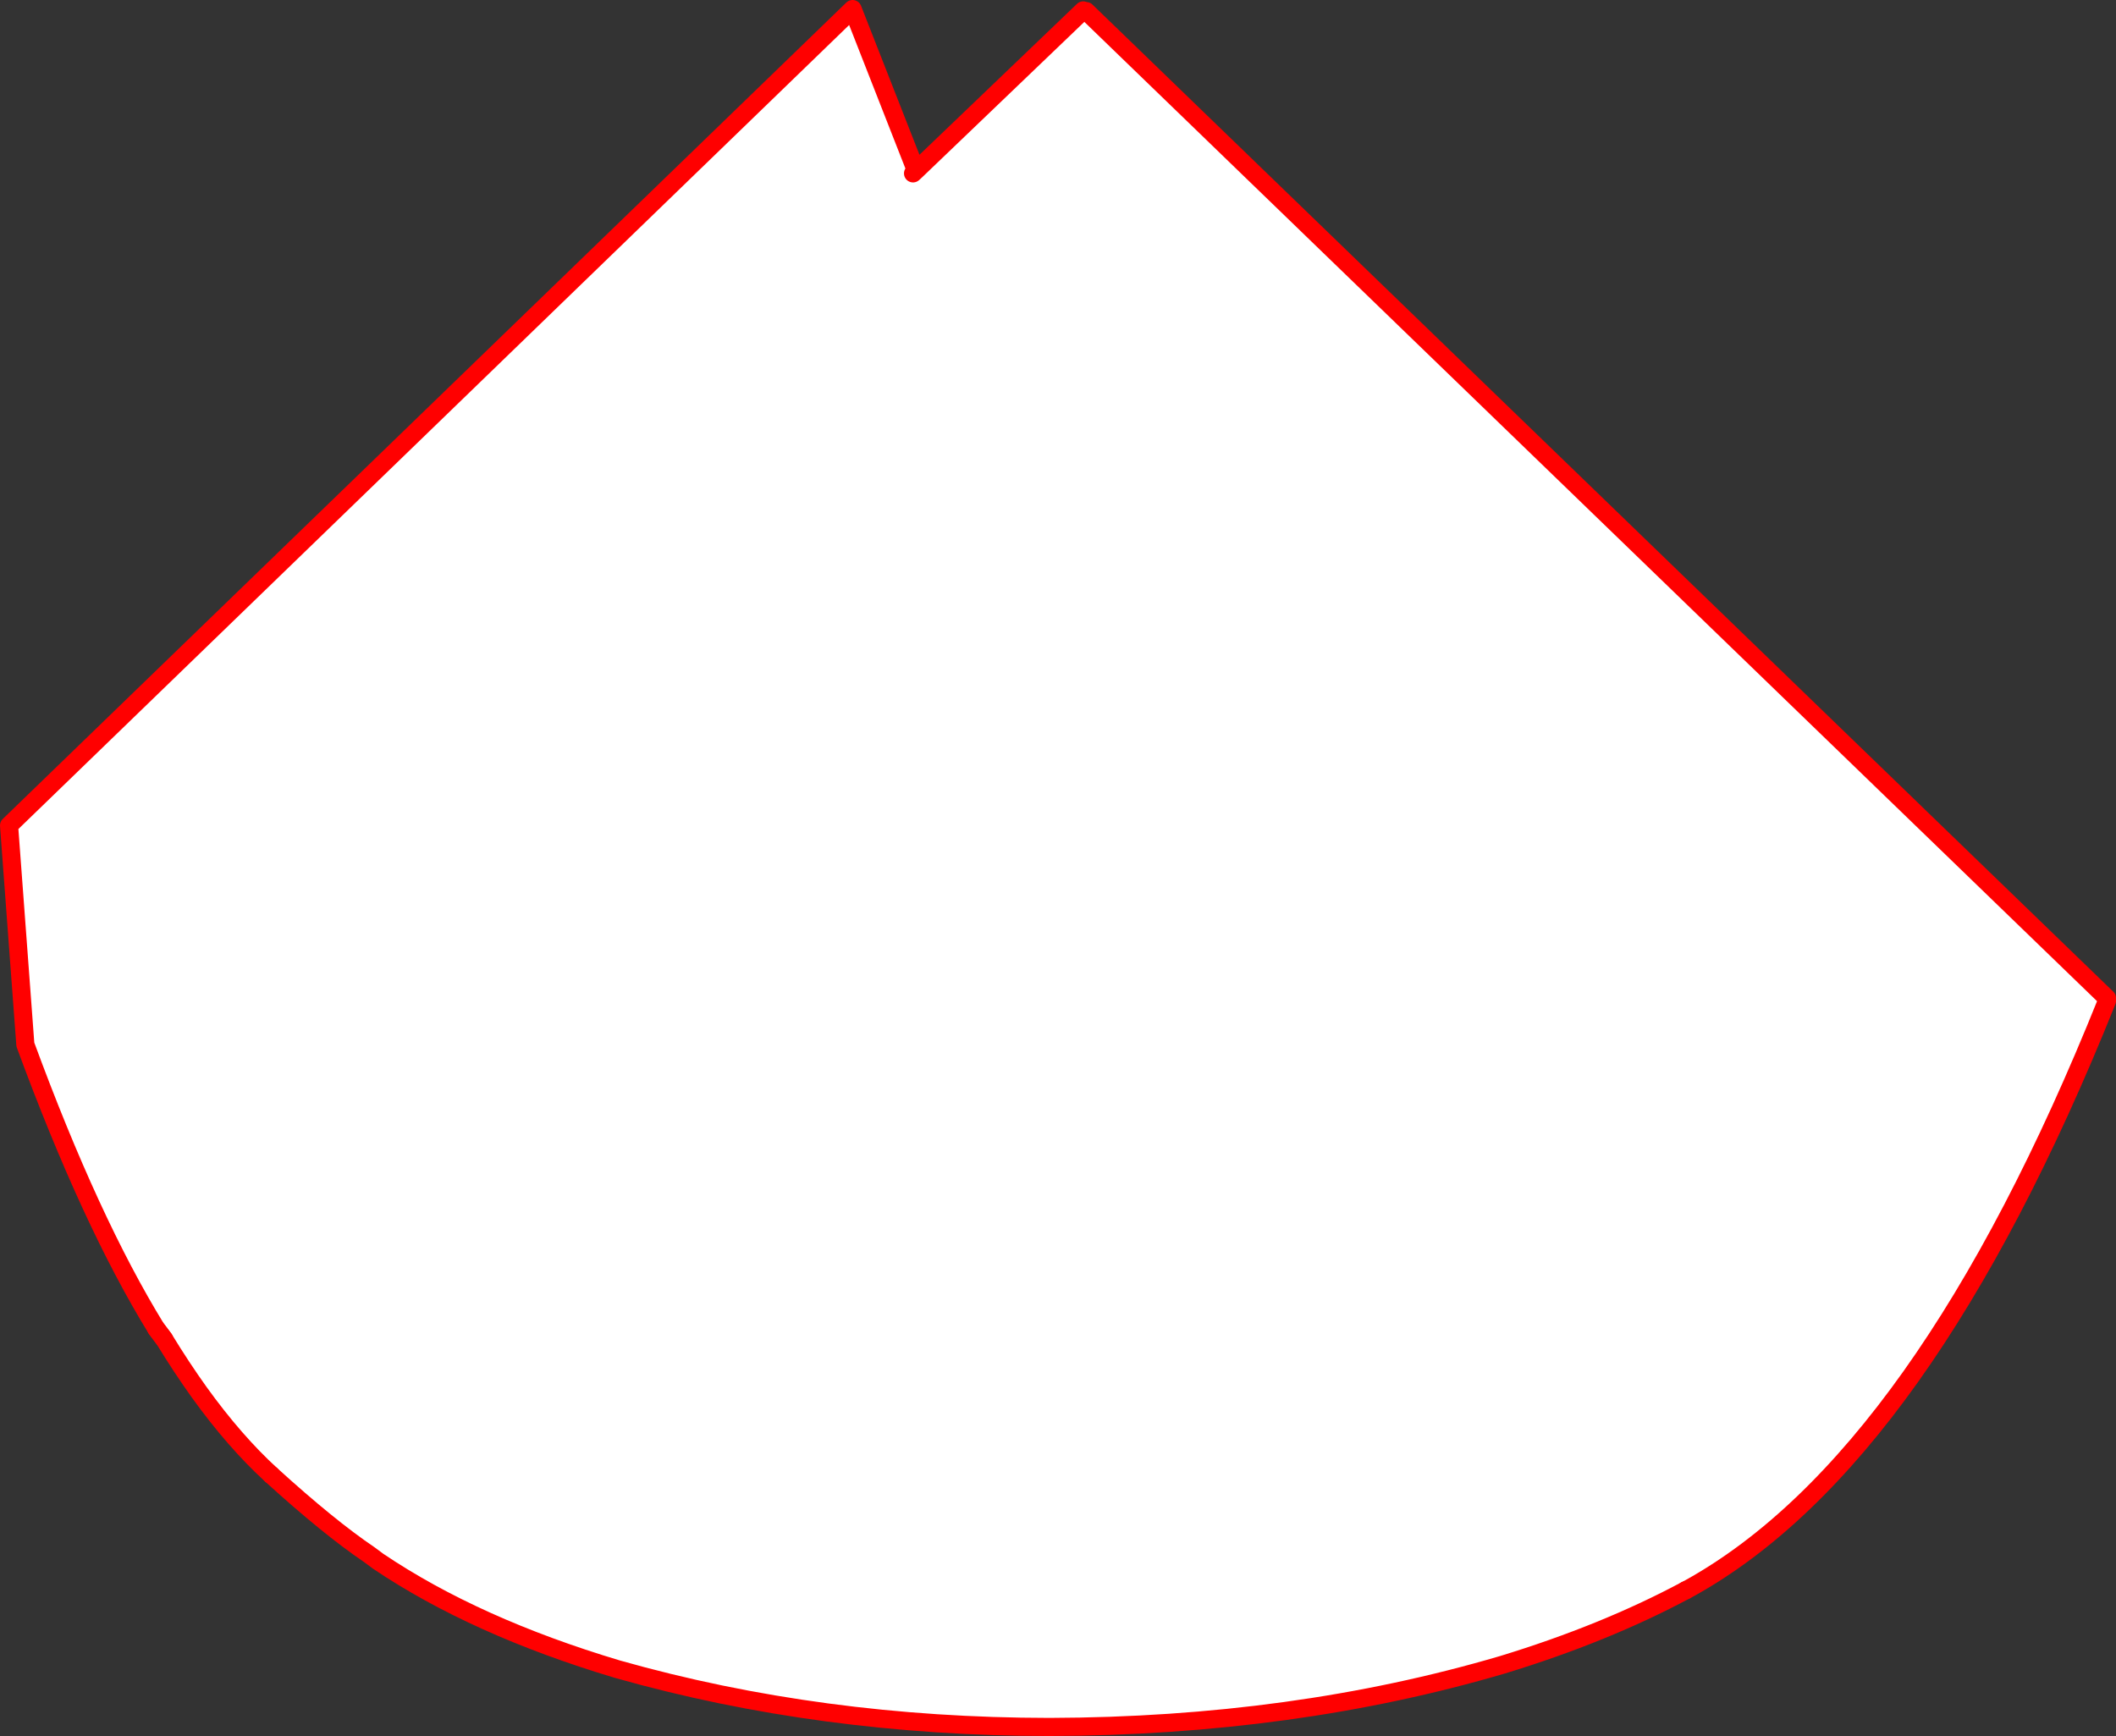
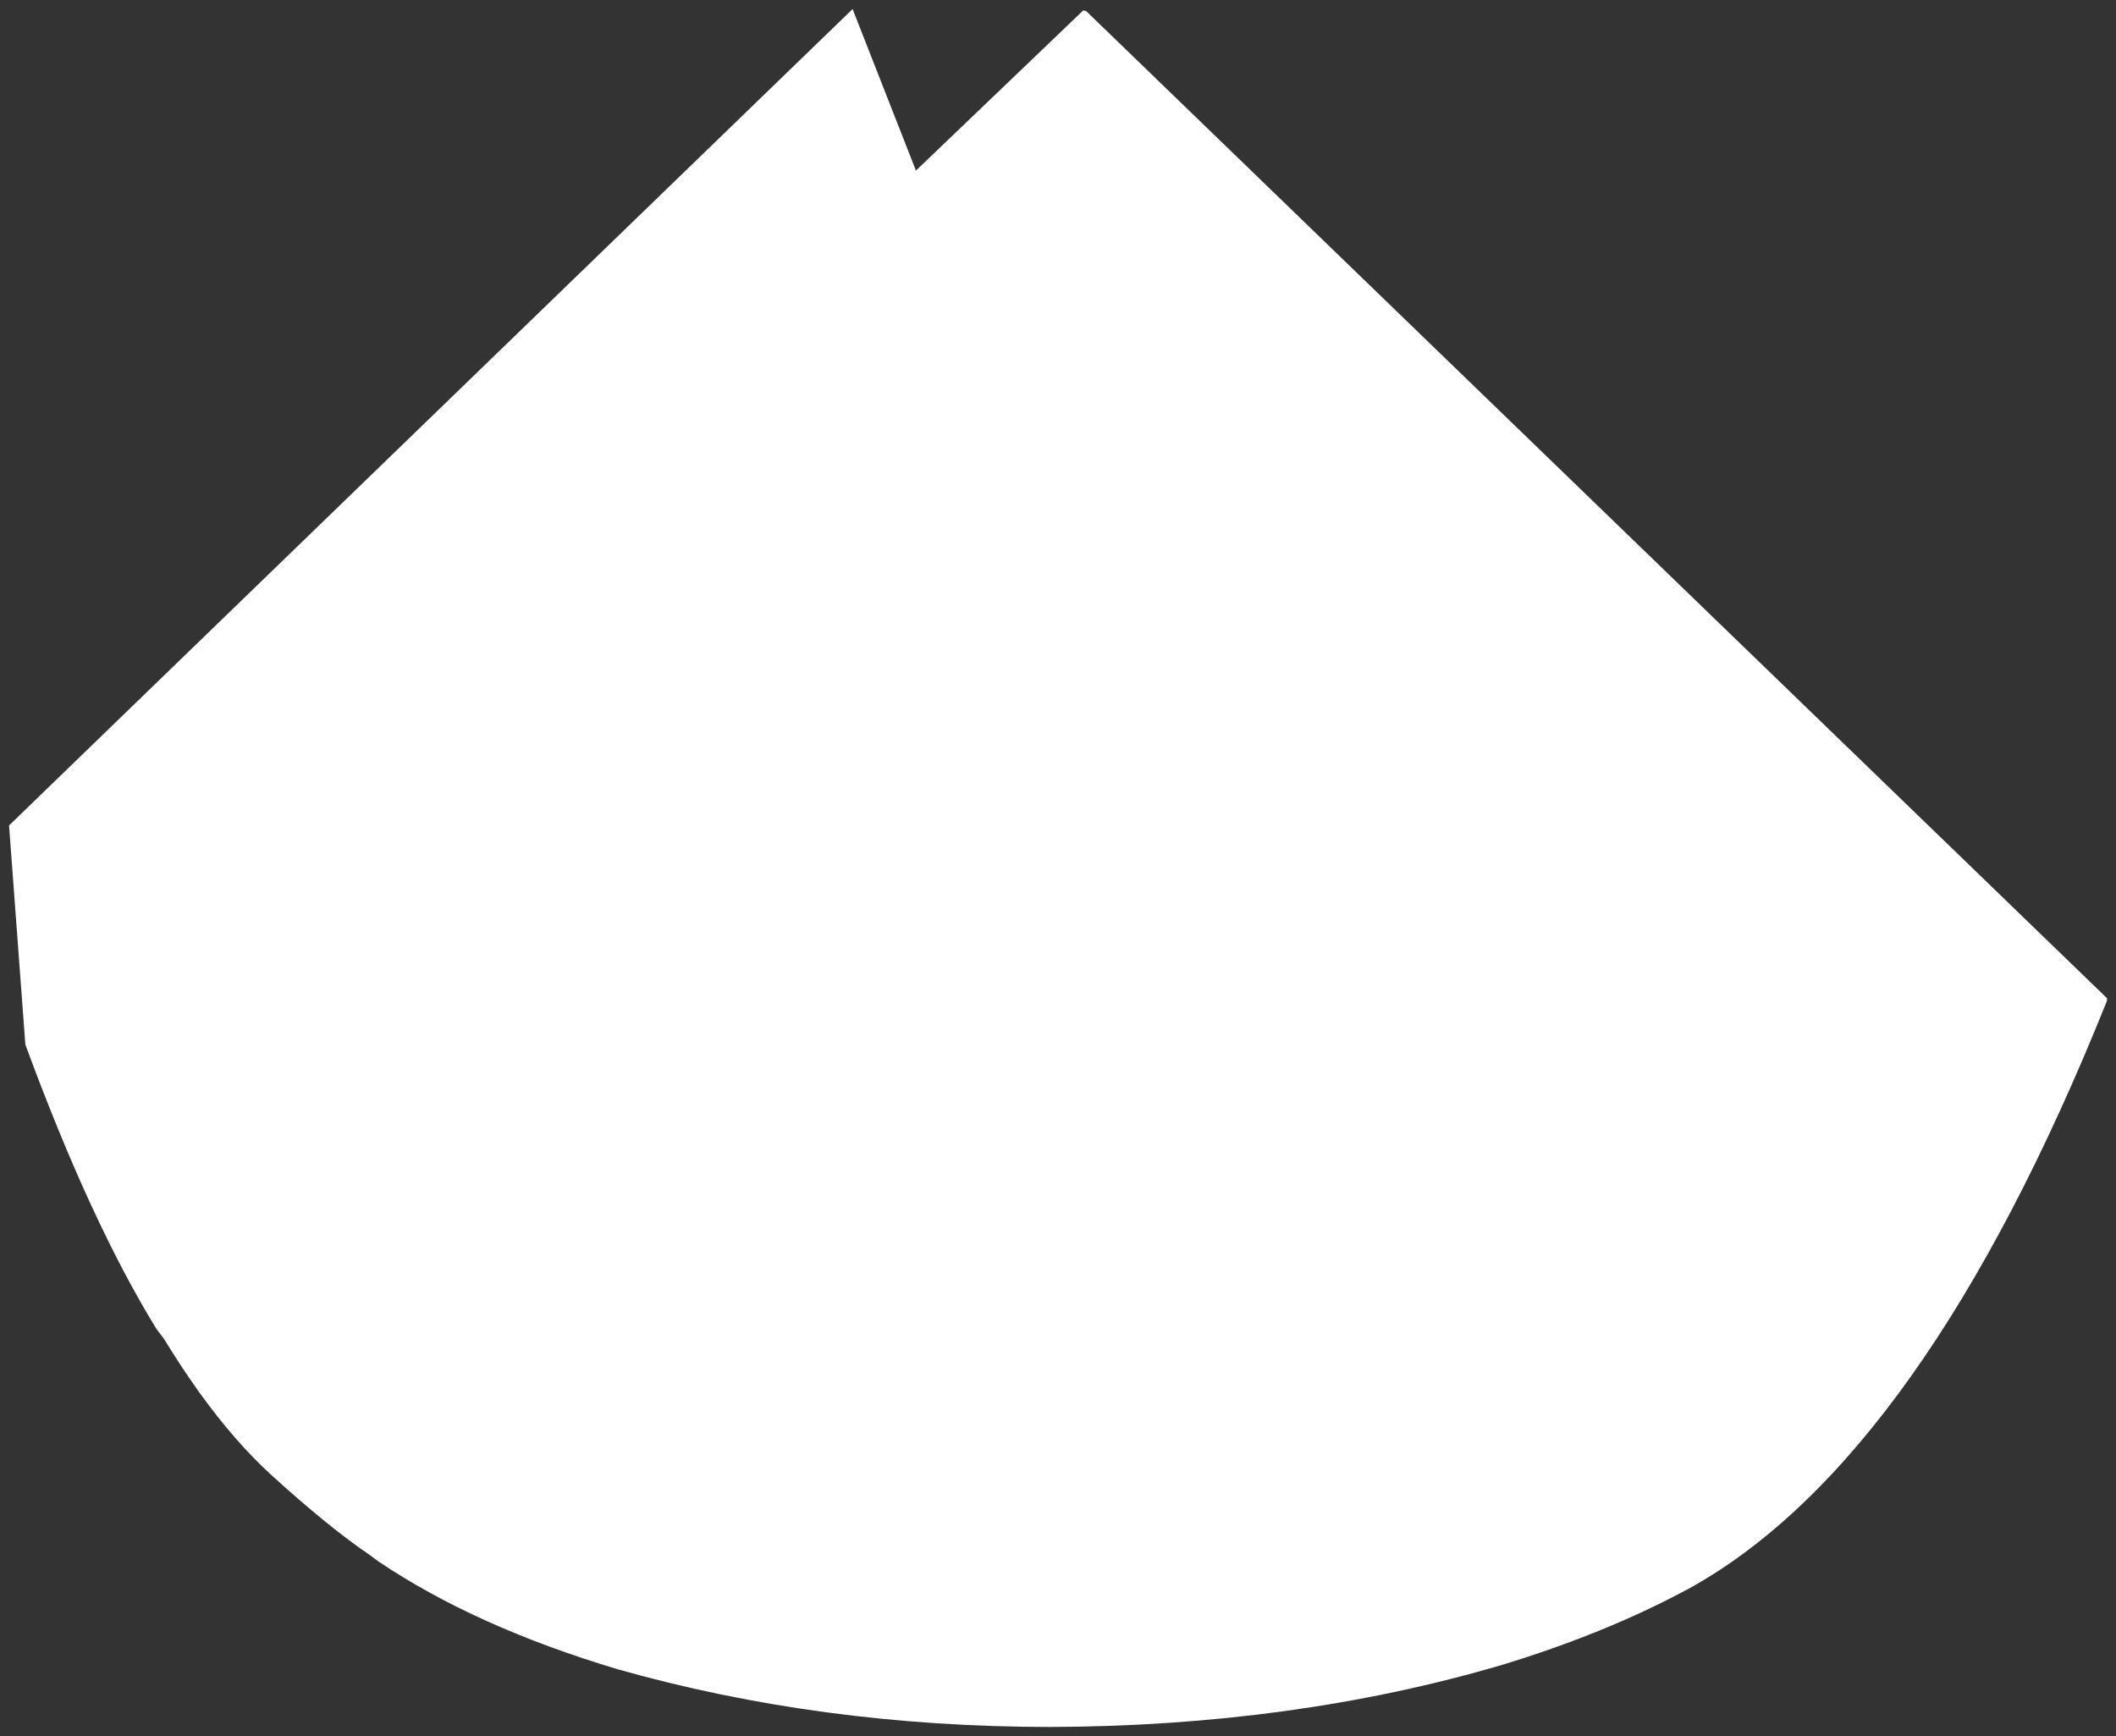
<svg xmlns="http://www.w3.org/2000/svg" height="383.5px" width="467.45px">
  <rect width="100%" height="100%" fill="#333333" stroke="none" />
  <g transform="matrix(1.0, 0.0, 0.0, 1.0, -108.7, -76.1)">
-     <path d="M348.0 78.4 L348.65 78.55 574.15 296.6 574.15 297.2 Q533.6 398.3 481.95 426.95 L481.1 427.4 Q463.25 436.95 440.65 443.85 394.45 457.45 340.55 457.6 290.0 457.55 245.15 444.85 213.7 435.45 192.25 421.0 L190.3 419.55 Q181.35 413.5 168.6 401.9 160.55 394.55 152.7 383.65 148.8 378.2 144.95 371.9 L143.25 369.65 Q128.7 346.0 114.3 306.85 L110.7 258.45 297.05 78.1 311.05 113.8 348.0 78.4 M310.4 114.4 L311.05 113.8 310.4 114.4" fill="#ffffff" fill-rule="evenodd" stroke="none" />
-     <path d="M348.0 78.4 L311.05 113.8 310.4 114.4 M574.15 296.6 L348.65 78.55 M311.05 113.8 L297.05 78.1 110.7 258.45 114.3 306.85 Q128.7 346.0 143.25 369.65 L143.3 369.7 144.95 371.9 M168.6 401.9 Q181.35 413.5 190.3 419.55 L192.25 421.0 Q213.7 435.45 245.15 444.85 290.0 457.55 340.55 457.6 394.45 457.45 440.65 443.85 463.25 436.95 481.1 427.4" fill="none" stroke="#ff0000" stroke-linecap="round" stroke-linejoin="round" stroke-width="4.0" />
-     <path d="M143.25 369.65 L144.95 371.9 Q148.8 378.2 152.7 383.65 160.55 394.55 168.6 401.9 M481.1 427.4 L481.95 426.95 Q533.6 398.3 574.15 297.2" fill="none" stroke="#ff0000" stroke-linecap="round" stroke-linejoin="round" stroke-width="4.0" />
+     <path d="M348.0 78.4 L348.65 78.55 574.15 296.6 574.15 297.2 Q533.6 398.3 481.95 426.95 L481.1 427.4 Q463.25 436.95 440.65 443.85 394.45 457.45 340.55 457.6 290.0 457.55 245.15 444.85 213.7 435.45 192.25 421.0 L190.3 419.55 Q181.35 413.5 168.6 401.9 160.55 394.55 152.7 383.65 148.8 378.2 144.95 371.9 L143.25 369.65 Q128.7 346.0 114.3 306.85 L110.7 258.45 297.05 78.1 311.05 113.8 348.0 78.4 L311.05 113.8 310.4 114.4" fill="#ffffff" fill-rule="evenodd" stroke="none" />
  </g>
</svg>